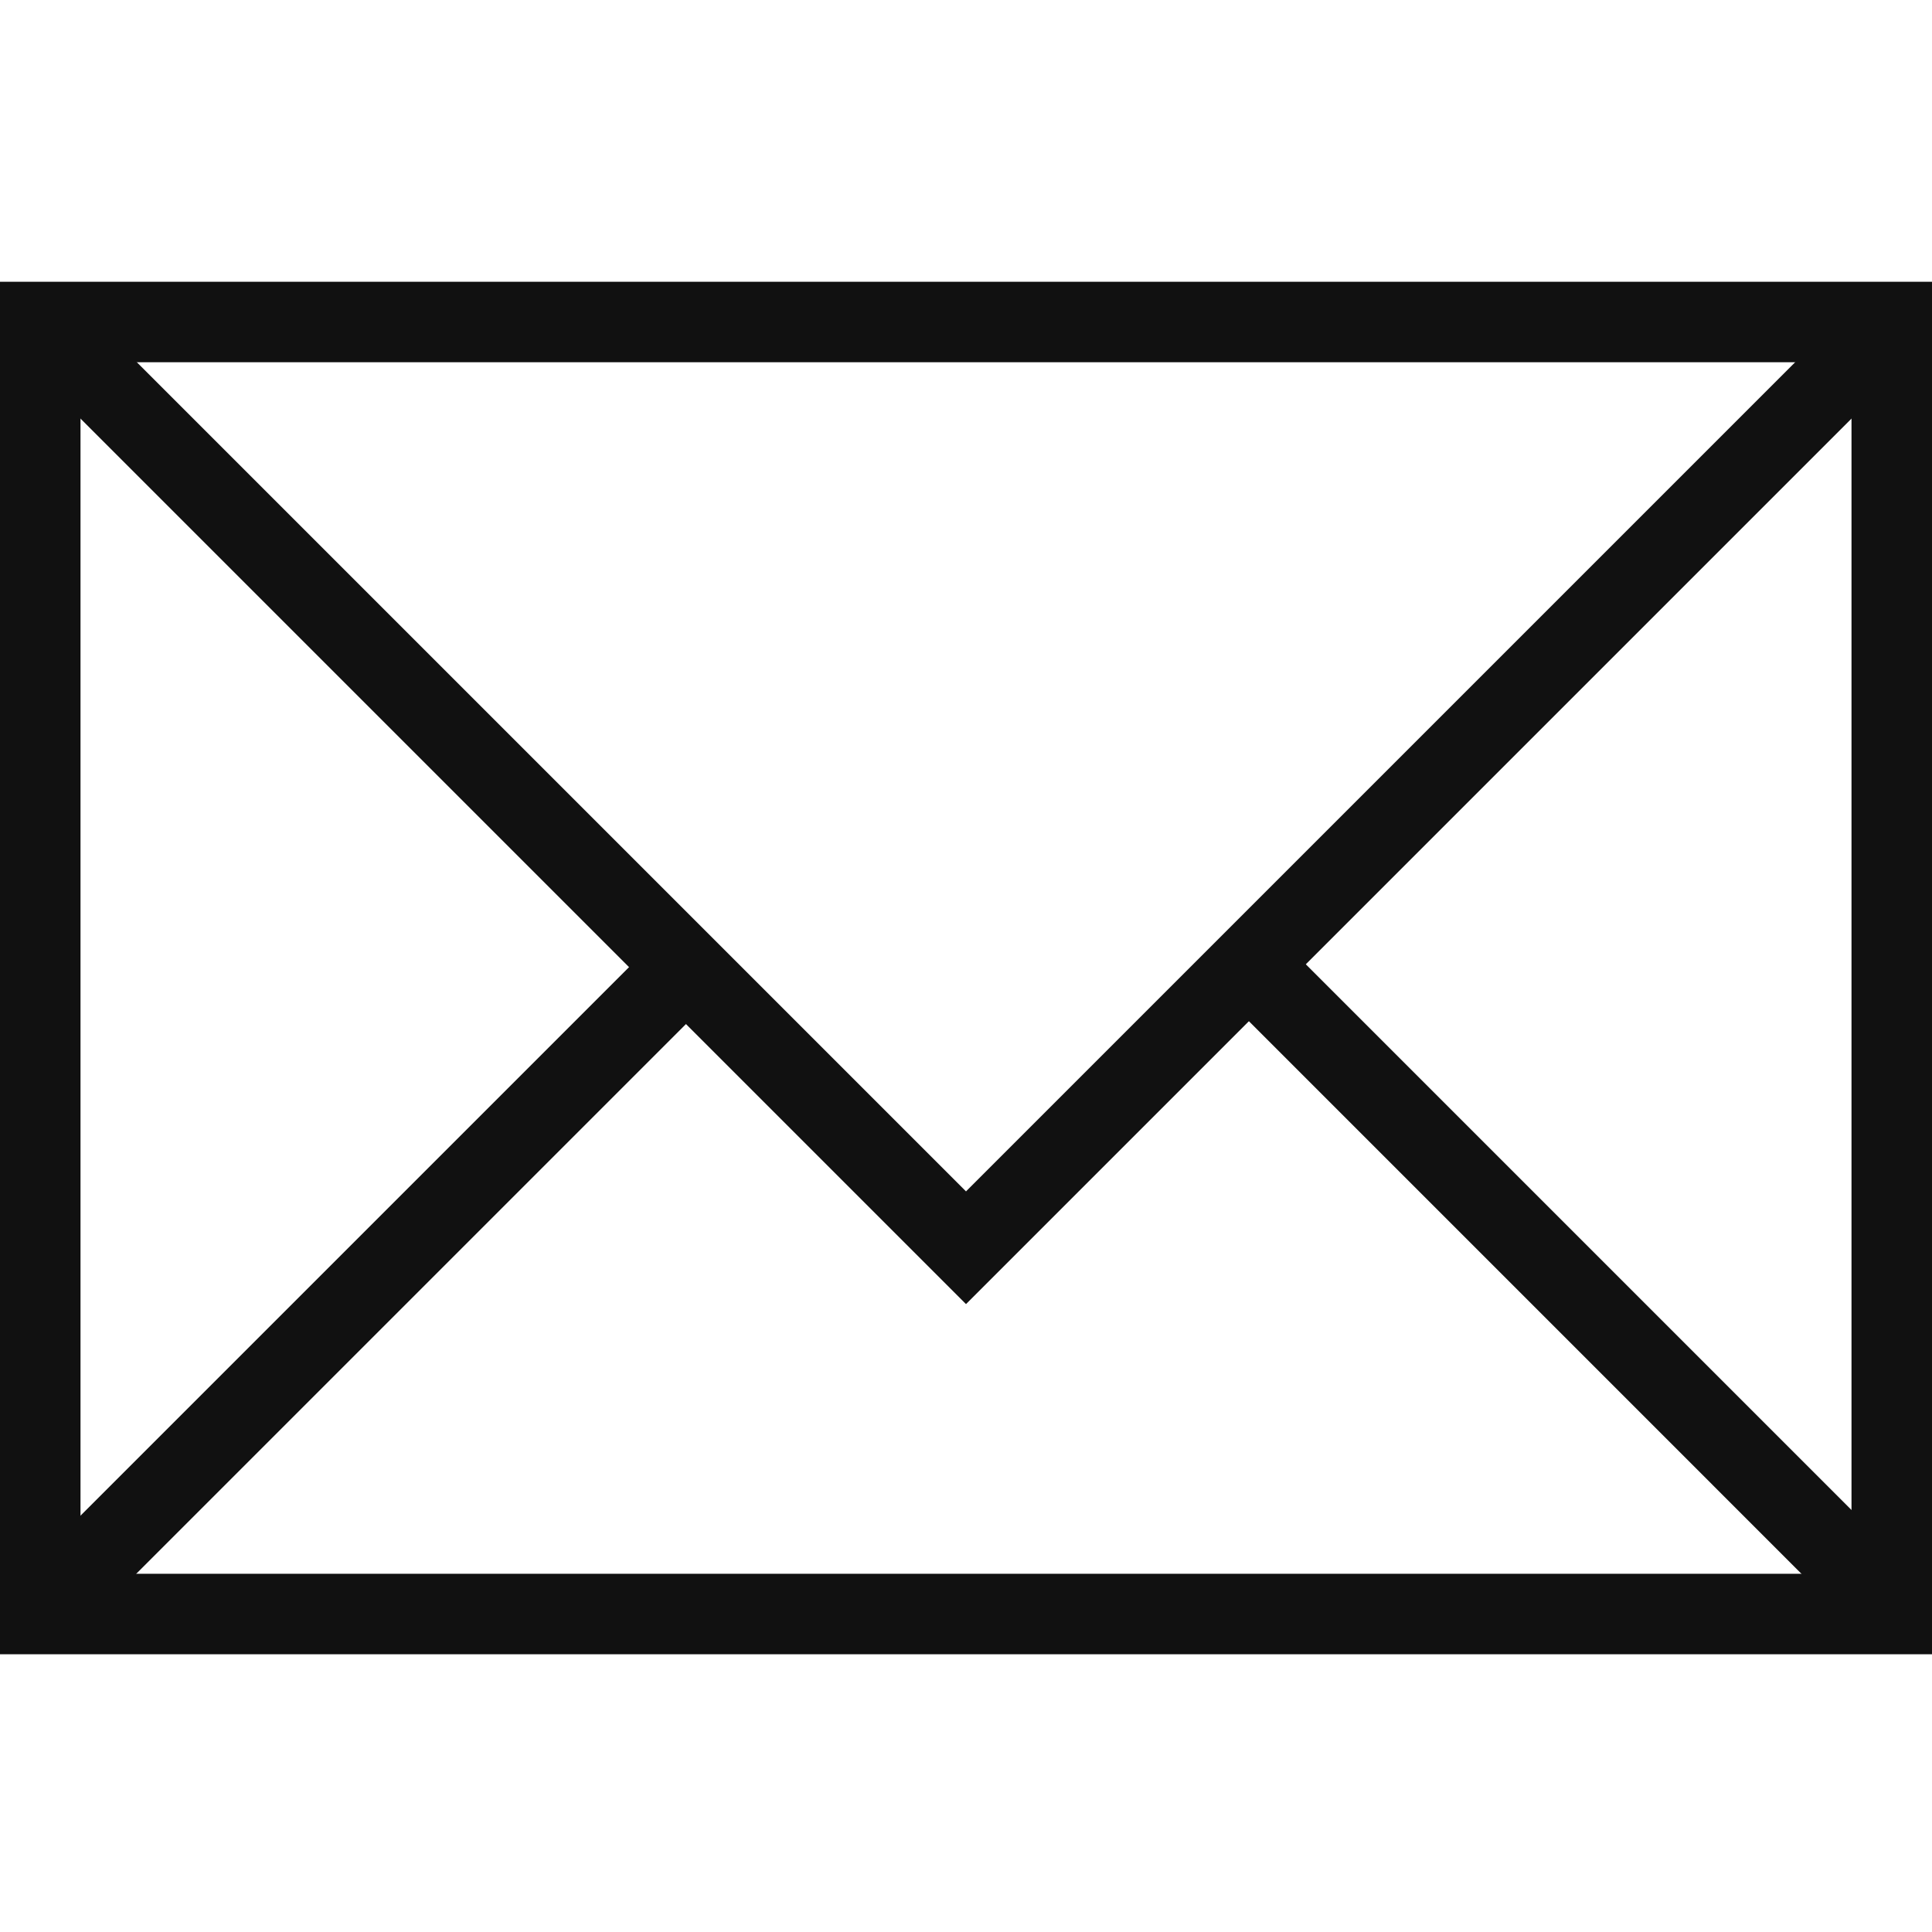
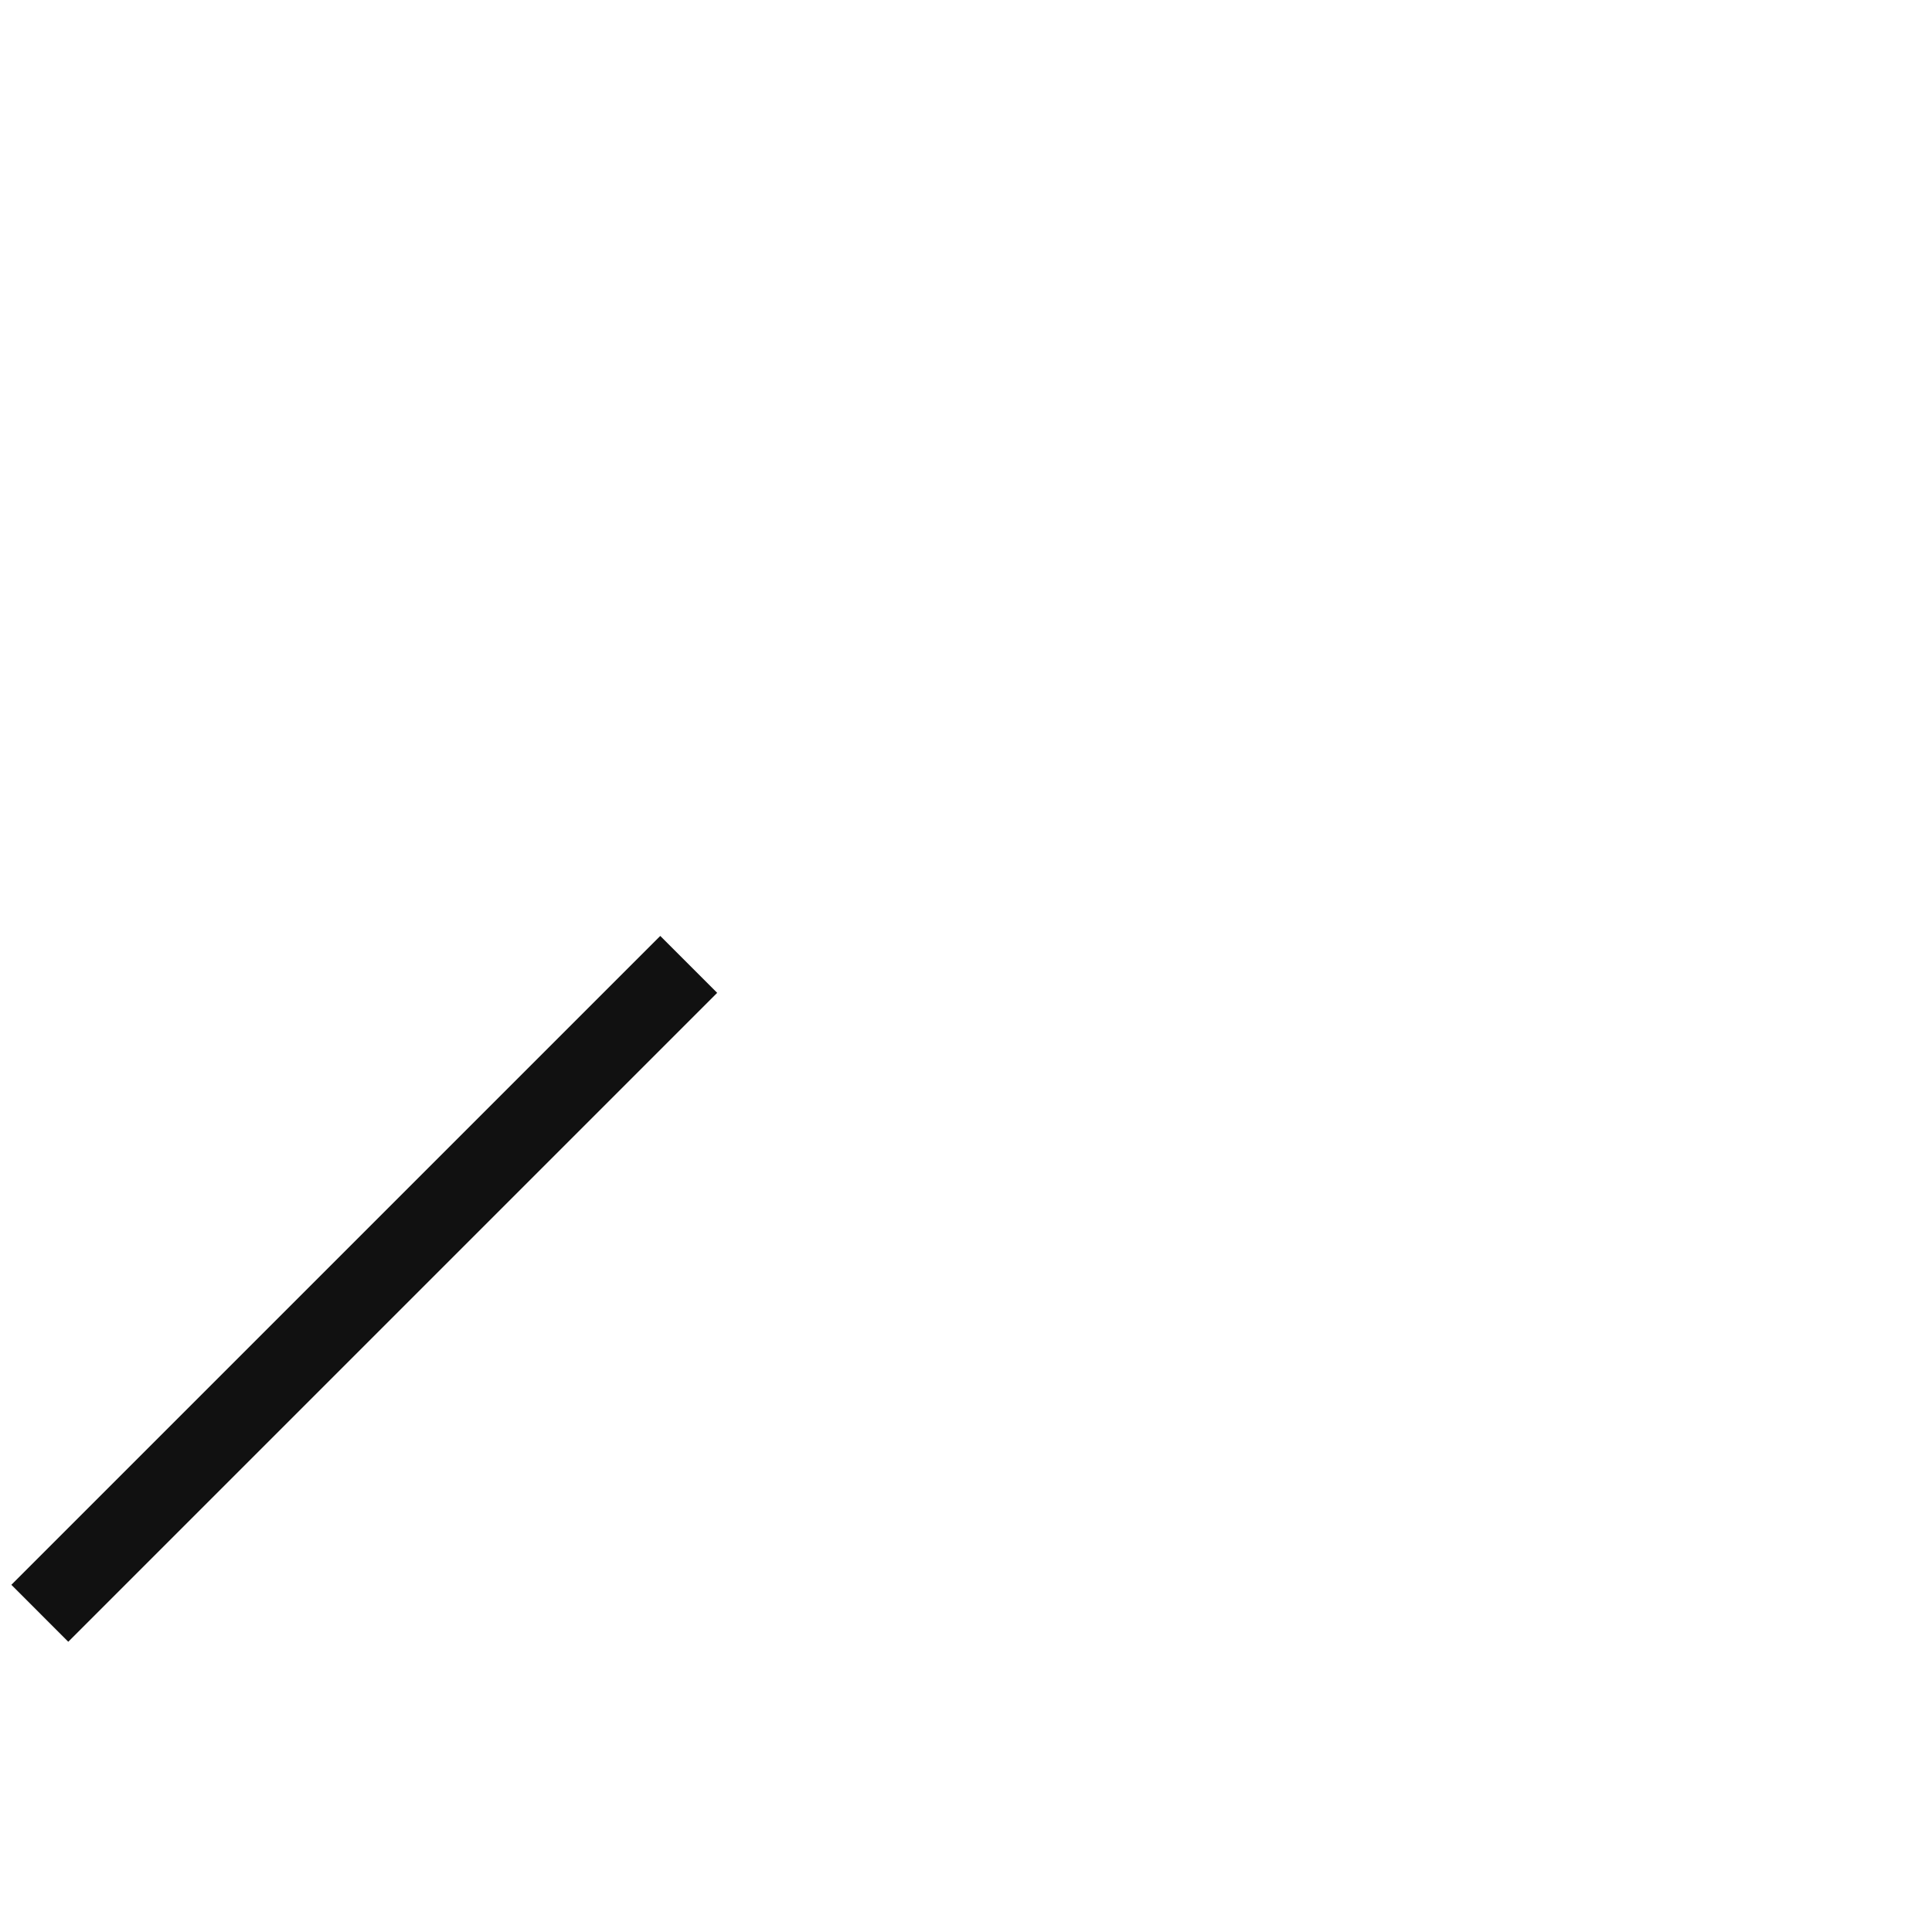
<svg xmlns="http://www.w3.org/2000/svg" x="0" y="0" viewBox="0 0 48 48" width="48" height="48">
  <title>005</title>
  <g class="nc-icon-wrapper" fill="#111111">
-     <path d="M48 41.1H0V7h48v34.1zm-46-2h44V9H2v30.1z" />
-     <path d="M24 32.4L.3 8.7l1.4-1.4L24 29.6 46.3 7.3l1.4 1.4z" />
    <path d="M16.404 23.253l1.414 1.414L1.696 40.789.282 39.374z" />
-     <path d="M31.667 23.182l16.122 16.122-1.415 1.414-16.121-16.122z" />
  </g>
</svg>